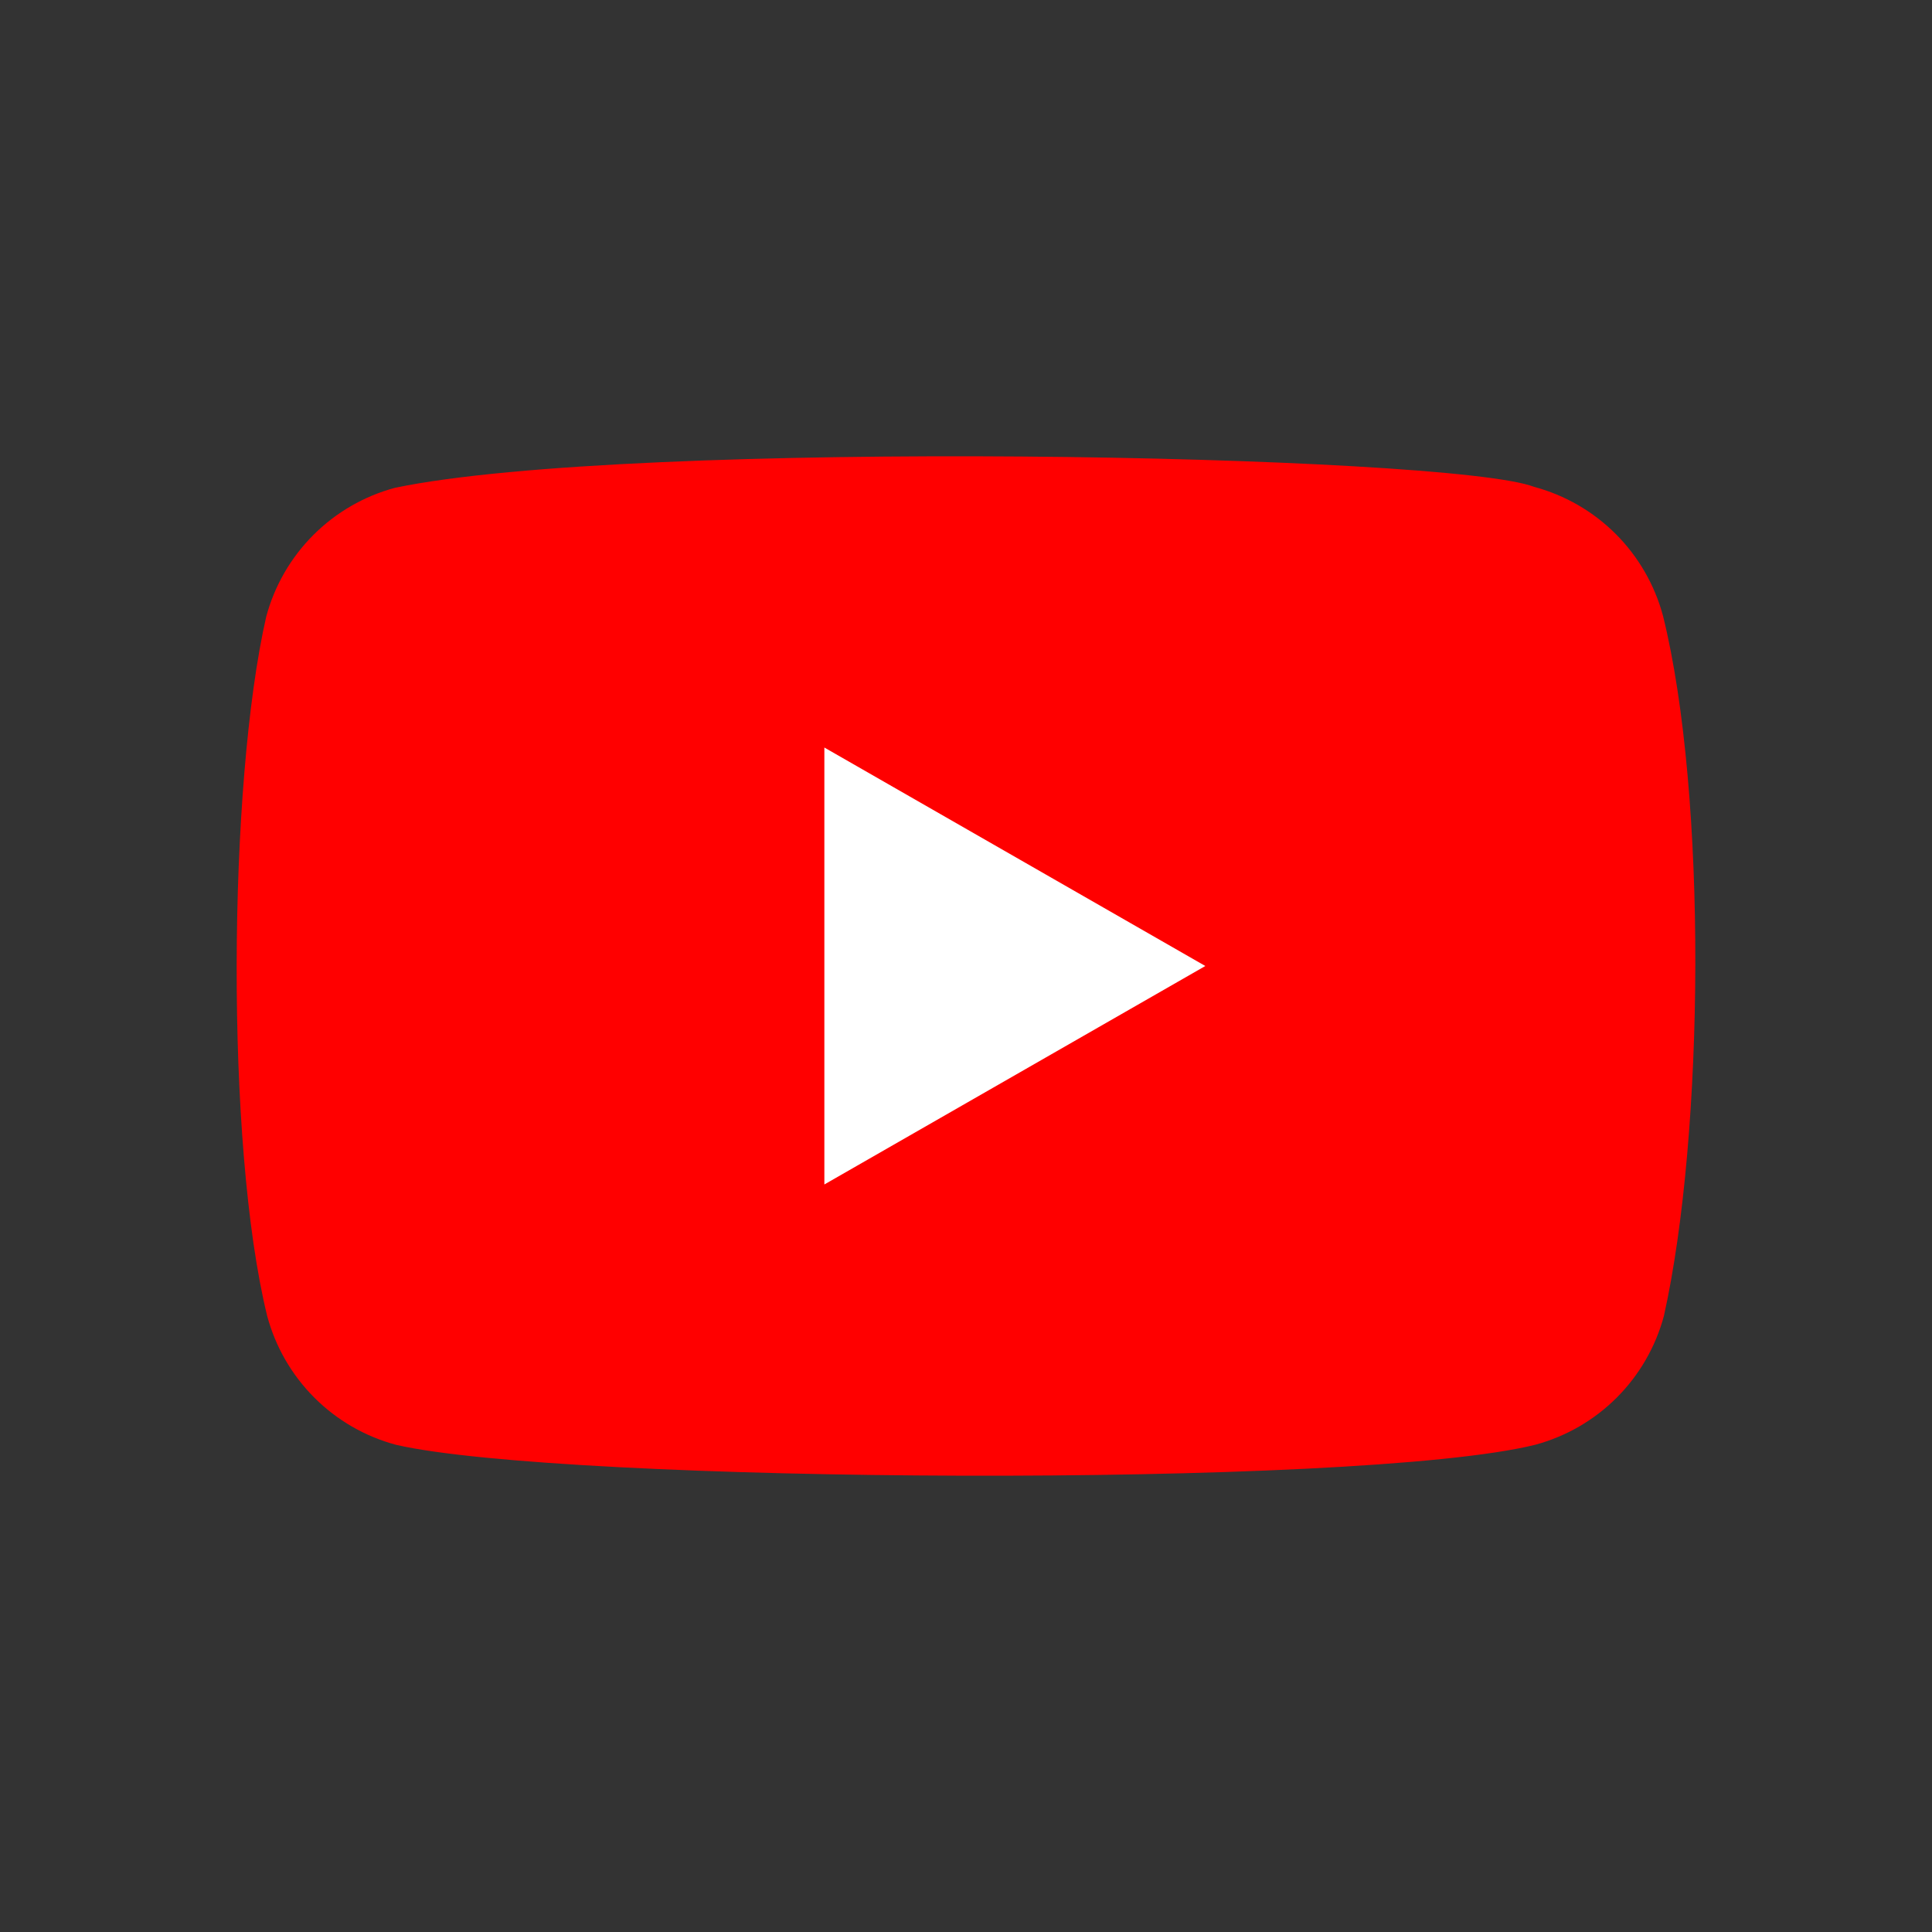
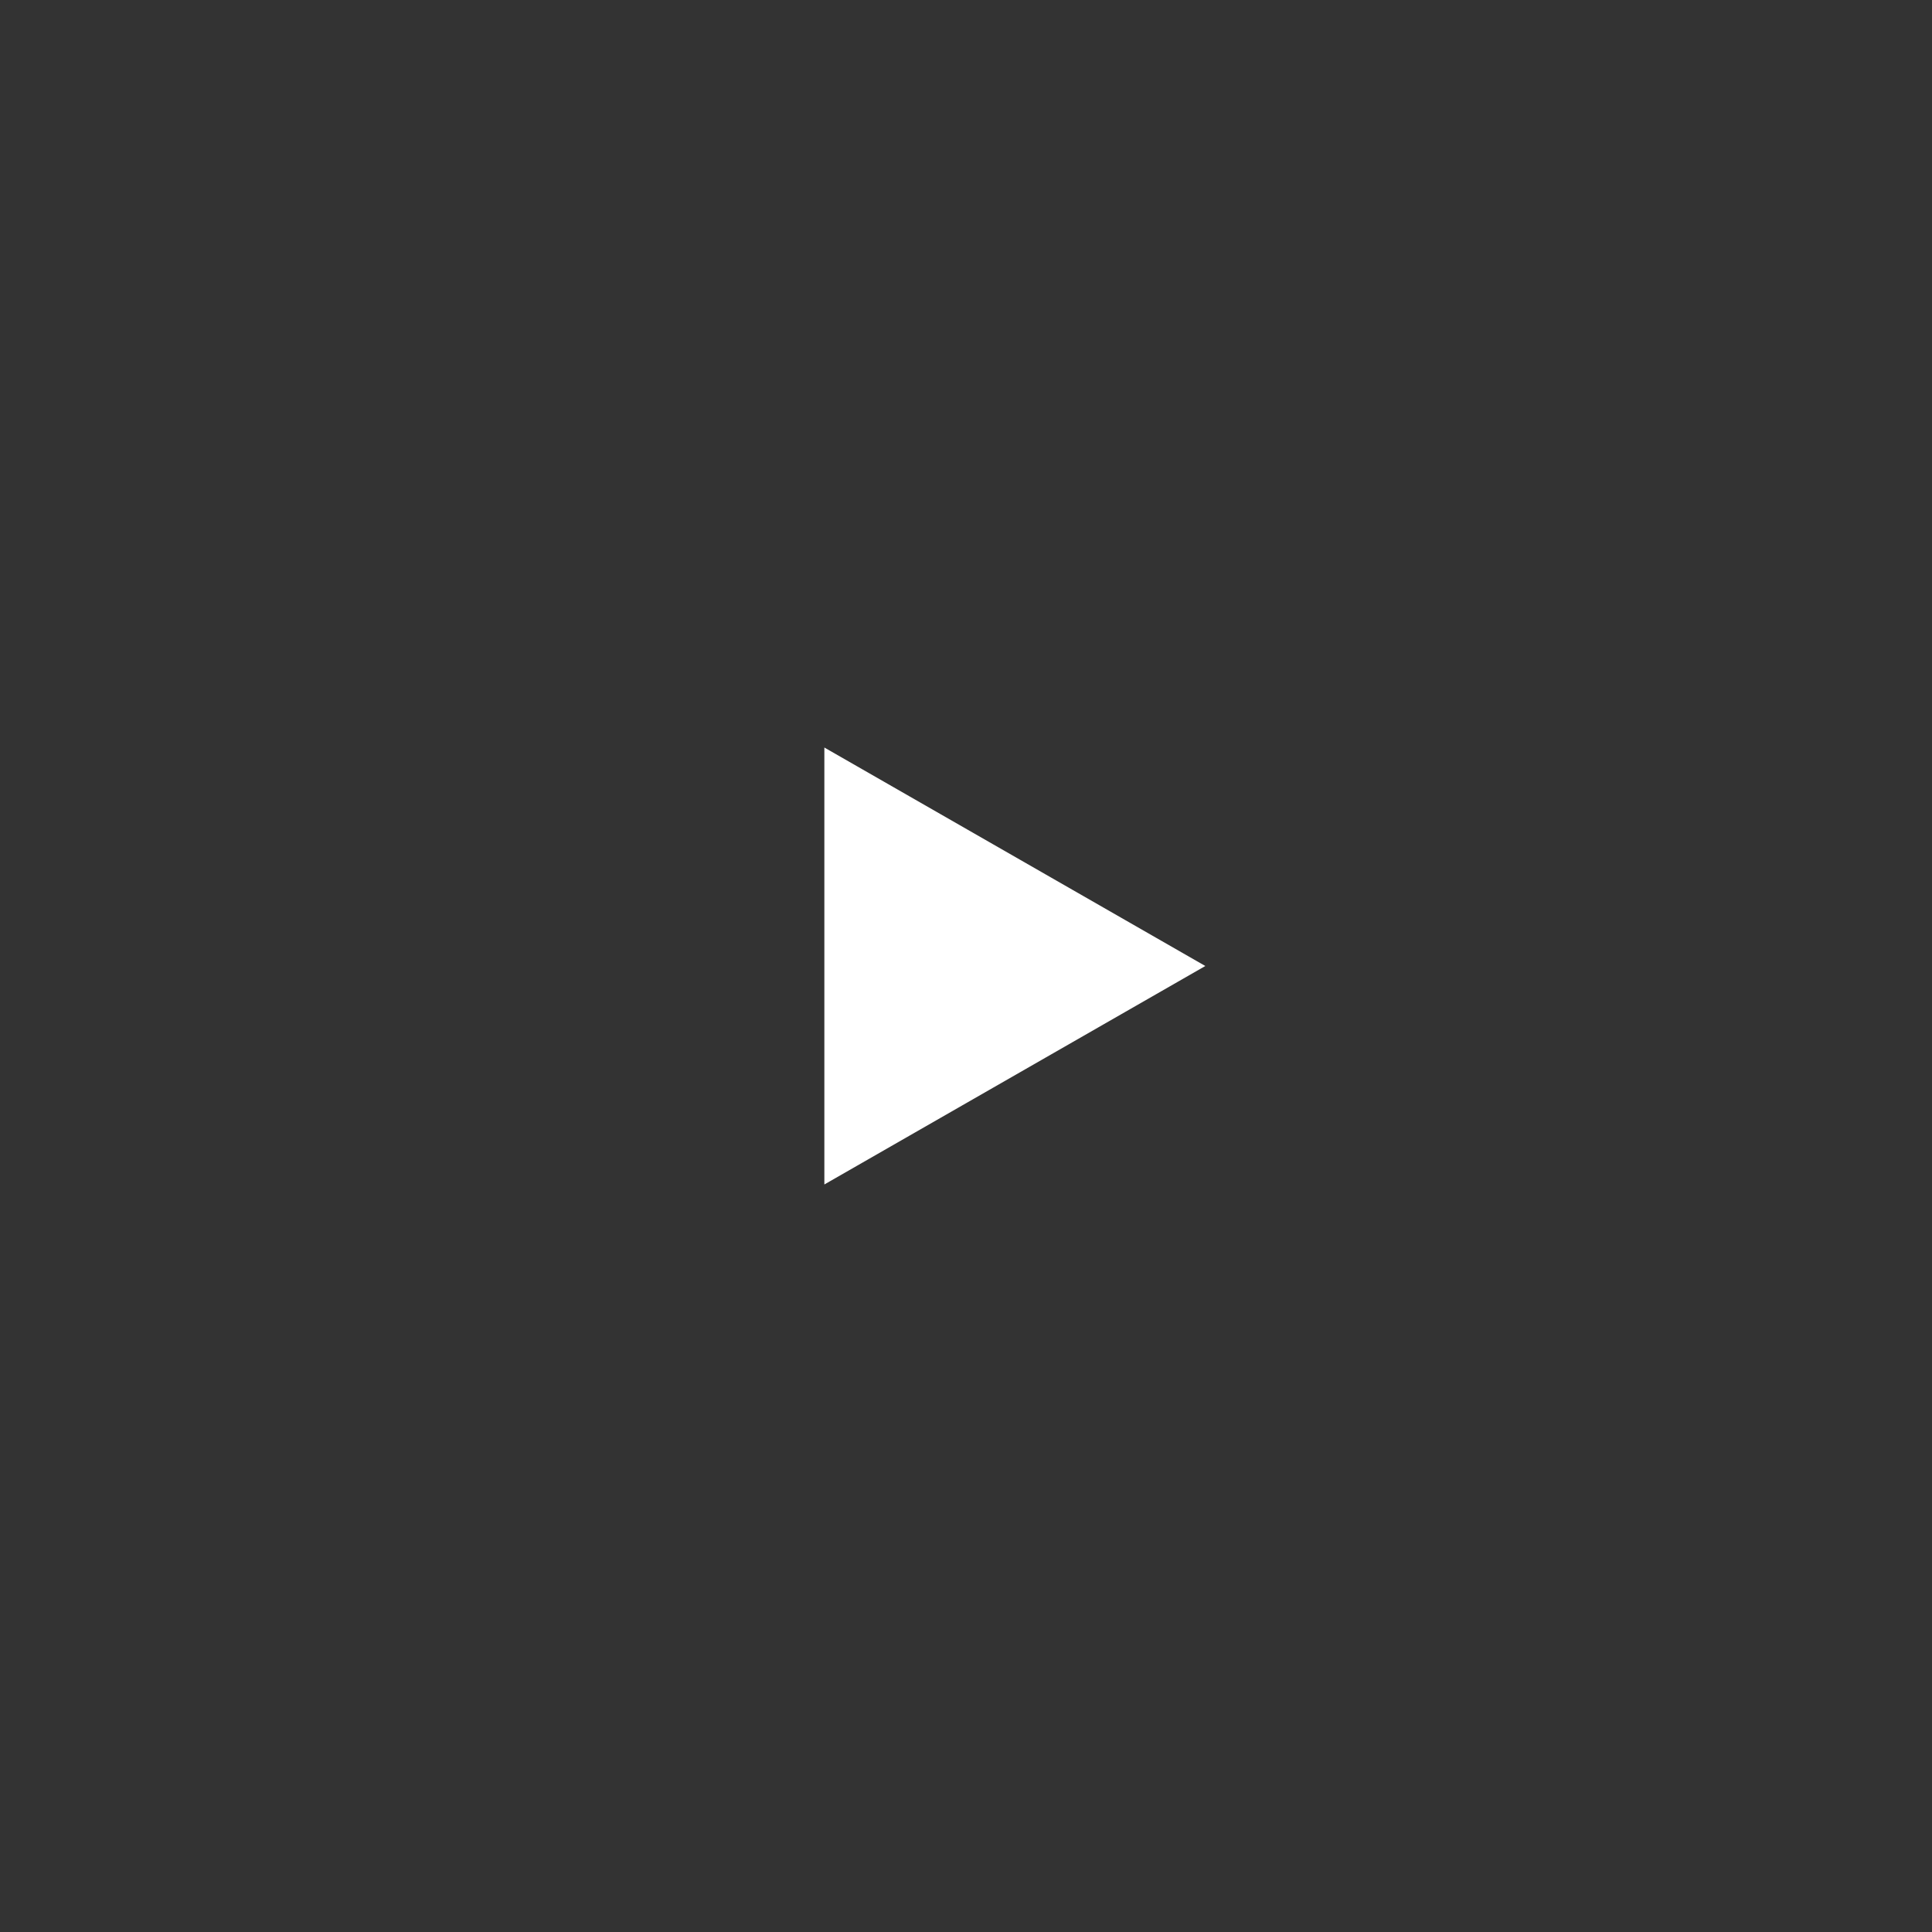
<svg xmlns="http://www.w3.org/2000/svg" width="48" height="48" viewBox="0 0 48 48" fill="none">
  <rect x="0" y="0" width="48" height="48" fill="#333333" stroke="none" />
-   <path d="M41.316 15.297C41.109 14.53 40.705 13.83 40.144 13.268C39.582 12.706 38.882 12.302 38.115 12.096C36.018 11.286 15.708 10.889 9.815 12.119C9.047 12.325 8.348 12.729 7.786 13.291C7.224 13.853 6.82 14.553 6.614 15.321C5.667 19.473 5.596 28.449 6.638 32.695C6.844 33.462 7.248 34.162 7.81 34.724C8.371 35.286 9.071 35.69 9.839 35.896C13.991 36.852 33.73 36.986 38.138 35.896C38.906 35.69 39.605 35.286 40.167 34.724C40.729 34.162 41.133 33.462 41.339 32.695C42.348 28.171 42.42 19.751 41.316 15.297Z" fill="#FF0000" />
  <path d="M29.946 24L20.481 18.572V29.428L29.946 24Z" fill="white" />
</svg>